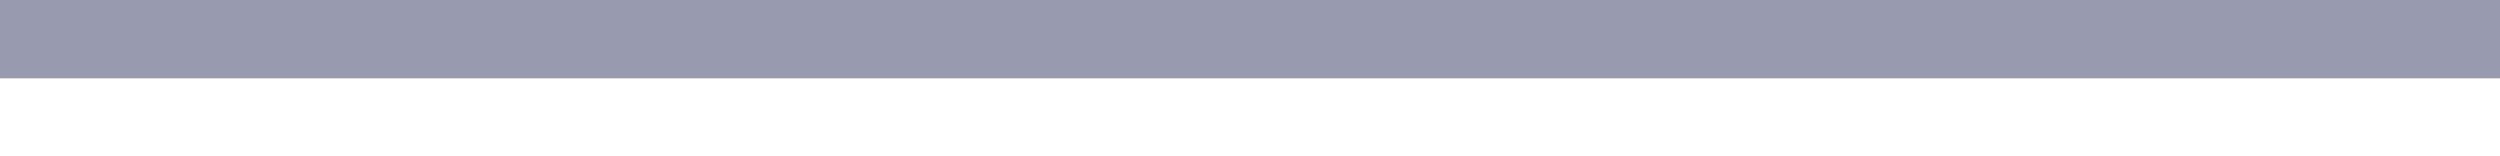
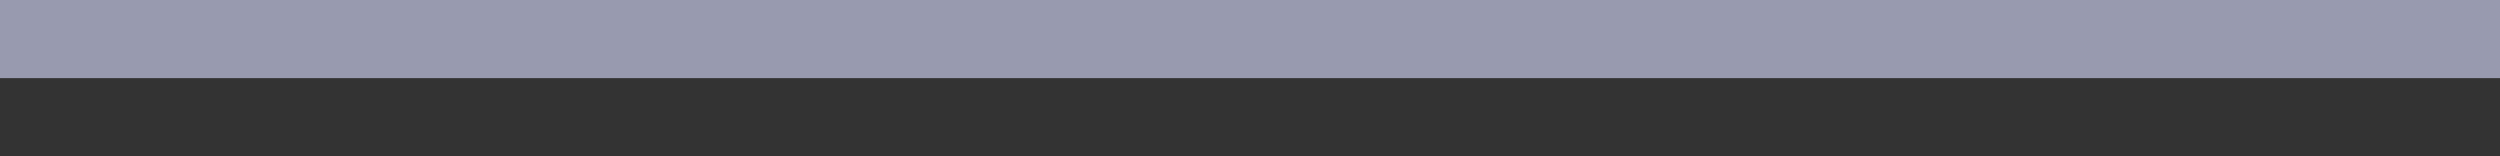
<svg xmlns="http://www.w3.org/2000/svg" width="64" height="4">
  <rect width="100%" height="100%" fill="#333333" stroke="none" />
  <defs />
  <g>
-     <path stroke="none" fill="#FFFFFF" d="M64 2 L64 4 0 4 0 2 64 2" />
    <path stroke="none" fill="#989AAF" d="M64 2 L0 2 0 0 64 0 64 2" />
  </g>
</svg>